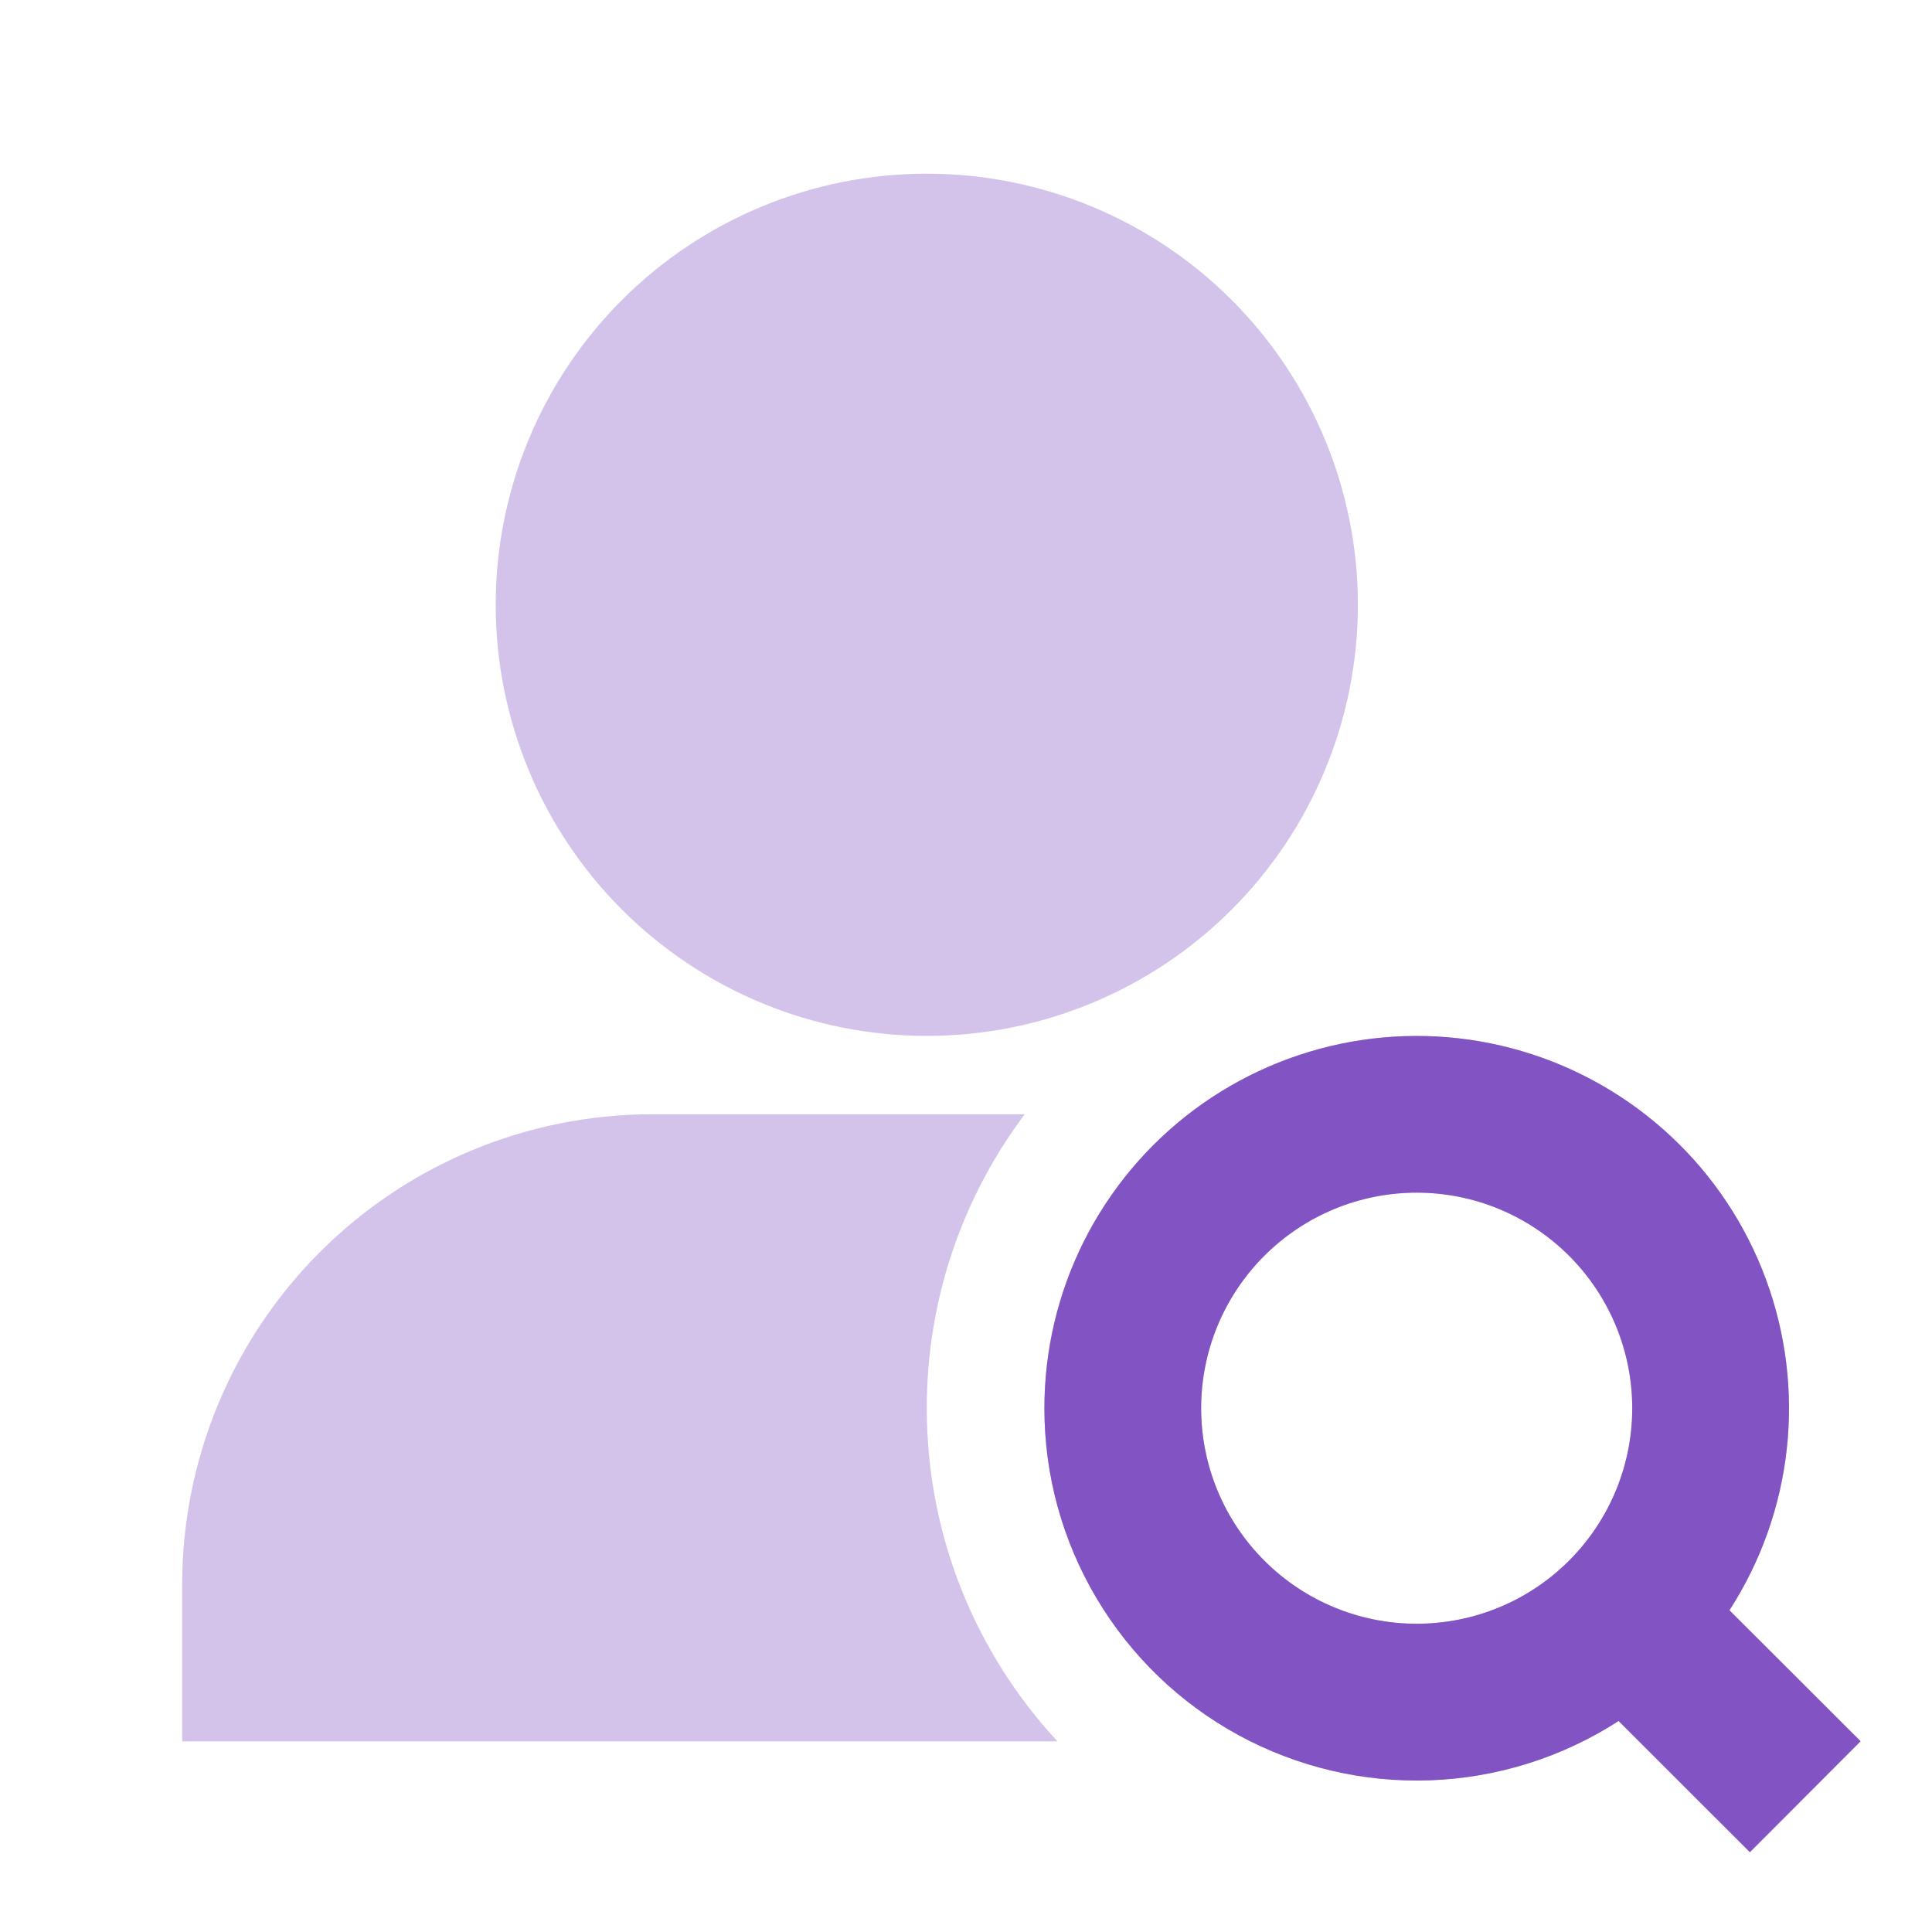
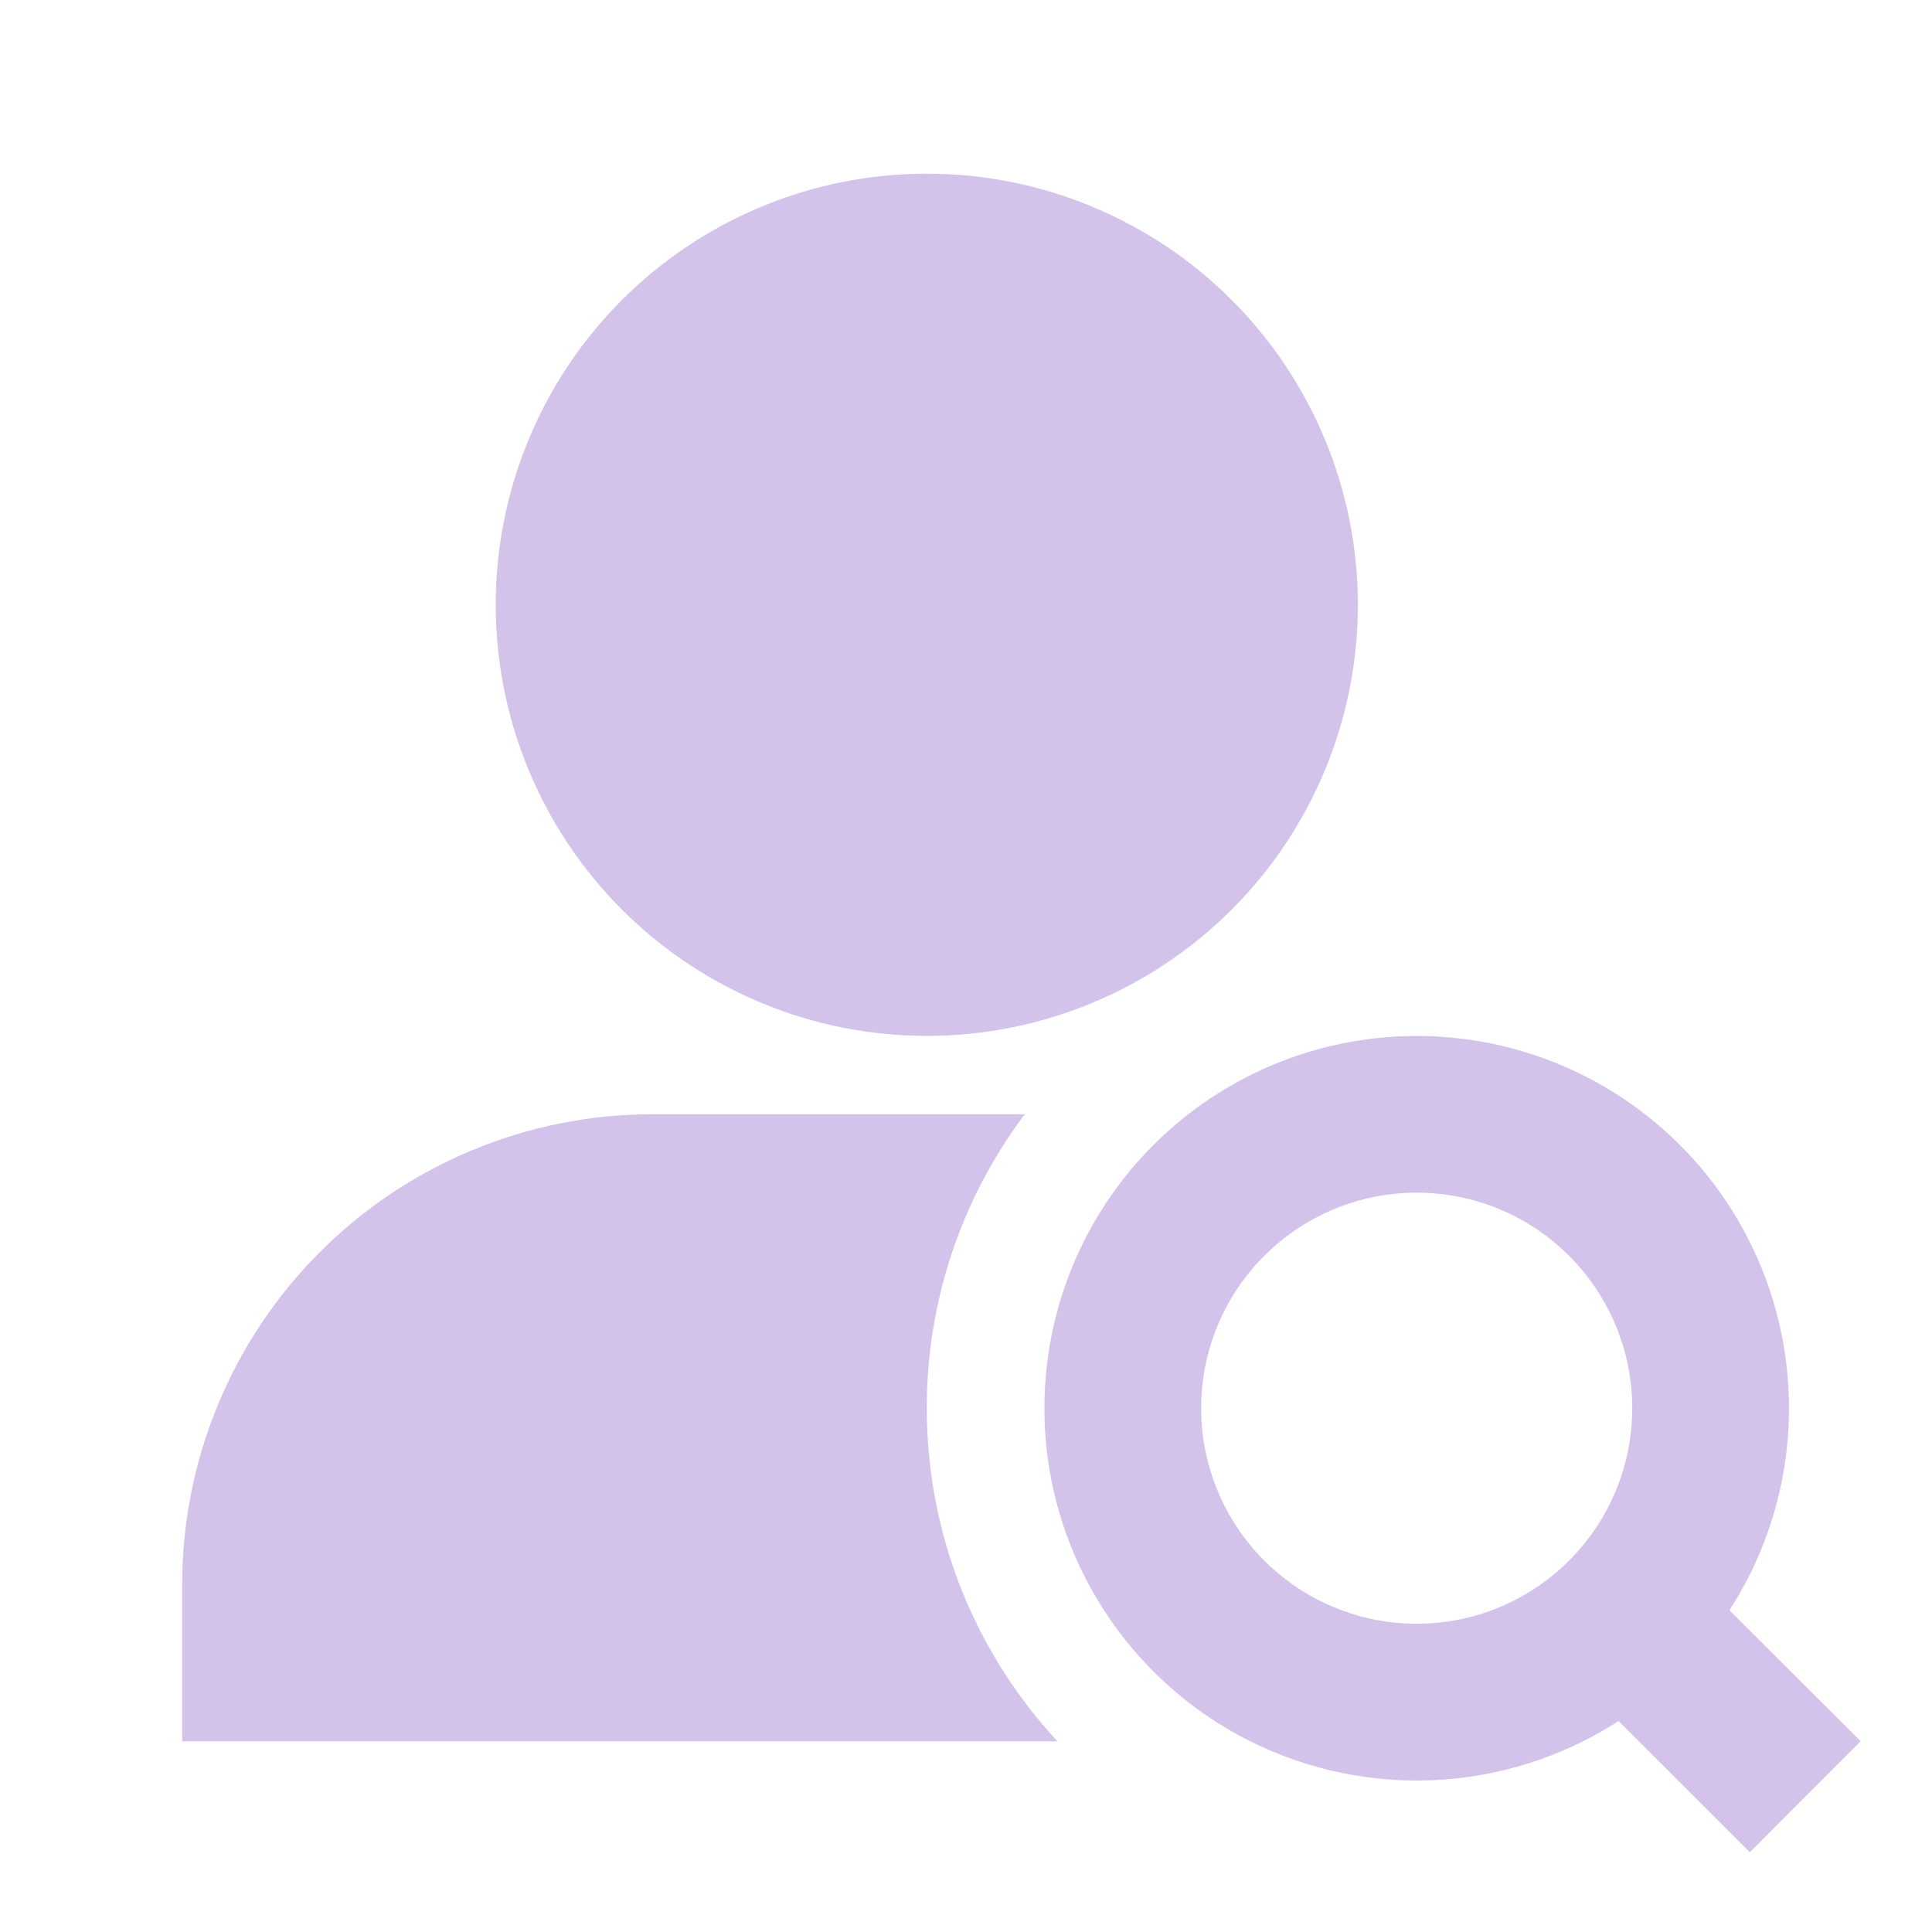
<svg xmlns="http://www.w3.org/2000/svg" width="38" height="38" viewBox="0 0 38 38" fill="none">
  <path d="M18.229 3.416C15.98 3.416 13.824 4.31 12.233 5.9C10.643 7.49 9.75 9.647 9.75 11.896C9.75 14.144 10.643 16.301 12.233 17.891C13.824 19.481 15.98 20.375 18.229 20.375C20.478 20.375 22.635 19.481 24.225 17.891C25.815 16.301 26.708 14.144 26.708 11.896C26.708 9.647 25.815 7.49 24.225 5.9C22.635 4.31 20.478 3.416 18.229 3.416ZM20.542 27.698C20.542 26.559 20.807 25.436 21.317 24.418C21.828 23.4 22.568 22.515 23.48 21.833C24.392 21.152 25.451 20.692 26.571 20.491C27.692 20.29 28.844 20.353 29.936 20.675C31.028 20.997 32.03 21.57 32.862 22.347C33.695 23.124 34.334 24.084 34.73 25.152C35.126 26.219 35.268 27.364 35.144 28.496C35.02 29.628 34.634 30.716 34.016 31.672L36.596 34.248L34.418 36.43L31.836 33.85C30.73 34.564 29.452 34.967 28.137 35.016C26.821 35.065 25.517 34.758 24.361 34.129C23.205 33.499 22.241 32.569 21.569 31.438C20.896 30.306 20.541 29.014 20.542 27.698ZM27.864 23.458C26.74 23.458 25.662 23.905 24.867 24.7C24.072 25.495 23.625 26.573 23.625 27.698C23.625 28.822 24.072 29.9 24.867 30.695C25.662 31.491 26.74 31.937 27.864 31.937C28.989 31.937 30.067 31.491 30.862 30.695C31.657 29.9 32.104 28.822 32.104 27.698C32.104 26.573 31.657 25.495 30.862 24.7C30.067 23.905 28.989 23.458 27.864 23.458ZM20.156 21.916C18.902 23.583 18.226 25.612 18.229 27.698C18.229 30.227 19.205 32.531 20.799 34.25H3.583V31.166C3.583 28.713 4.558 26.36 6.293 24.626C8.027 22.891 10.38 21.916 12.833 21.916H20.156Z" fill="#D3C3EA" />
-   <path d="M20.542 27.698C20.542 26.559 20.807 25.436 21.317 24.418C21.828 23.4 22.568 22.515 23.48 21.833C24.392 21.152 25.451 20.692 26.571 20.491C27.692 20.29 28.844 20.353 29.936 20.675C31.028 20.997 32.03 21.57 32.862 22.347C33.695 23.124 34.334 24.084 34.73 25.152C35.126 26.219 35.268 27.364 35.144 28.496C35.02 29.628 34.634 30.716 34.016 31.672L36.596 34.248L34.418 36.43L31.836 33.85C30.73 34.564 29.452 34.967 28.137 35.016C26.821 35.065 25.517 34.758 24.361 34.129C23.205 33.499 22.241 32.569 21.569 31.438C20.896 30.306 20.541 29.014 20.542 27.698ZM27.864 23.458C26.74 23.458 25.662 23.905 24.867 24.7C24.072 25.495 23.625 26.573 23.625 27.698C23.625 28.822 24.072 29.9 24.867 30.695C25.662 31.491 26.74 31.937 27.864 31.937C28.989 31.937 30.067 31.491 30.862 30.695C31.657 29.9 32.104 28.822 32.104 27.698C32.104 26.573 31.657 25.495 30.862 24.7C30.067 23.905 28.989 23.458 27.864 23.458Z" fill="#8253C2" />
</svg>